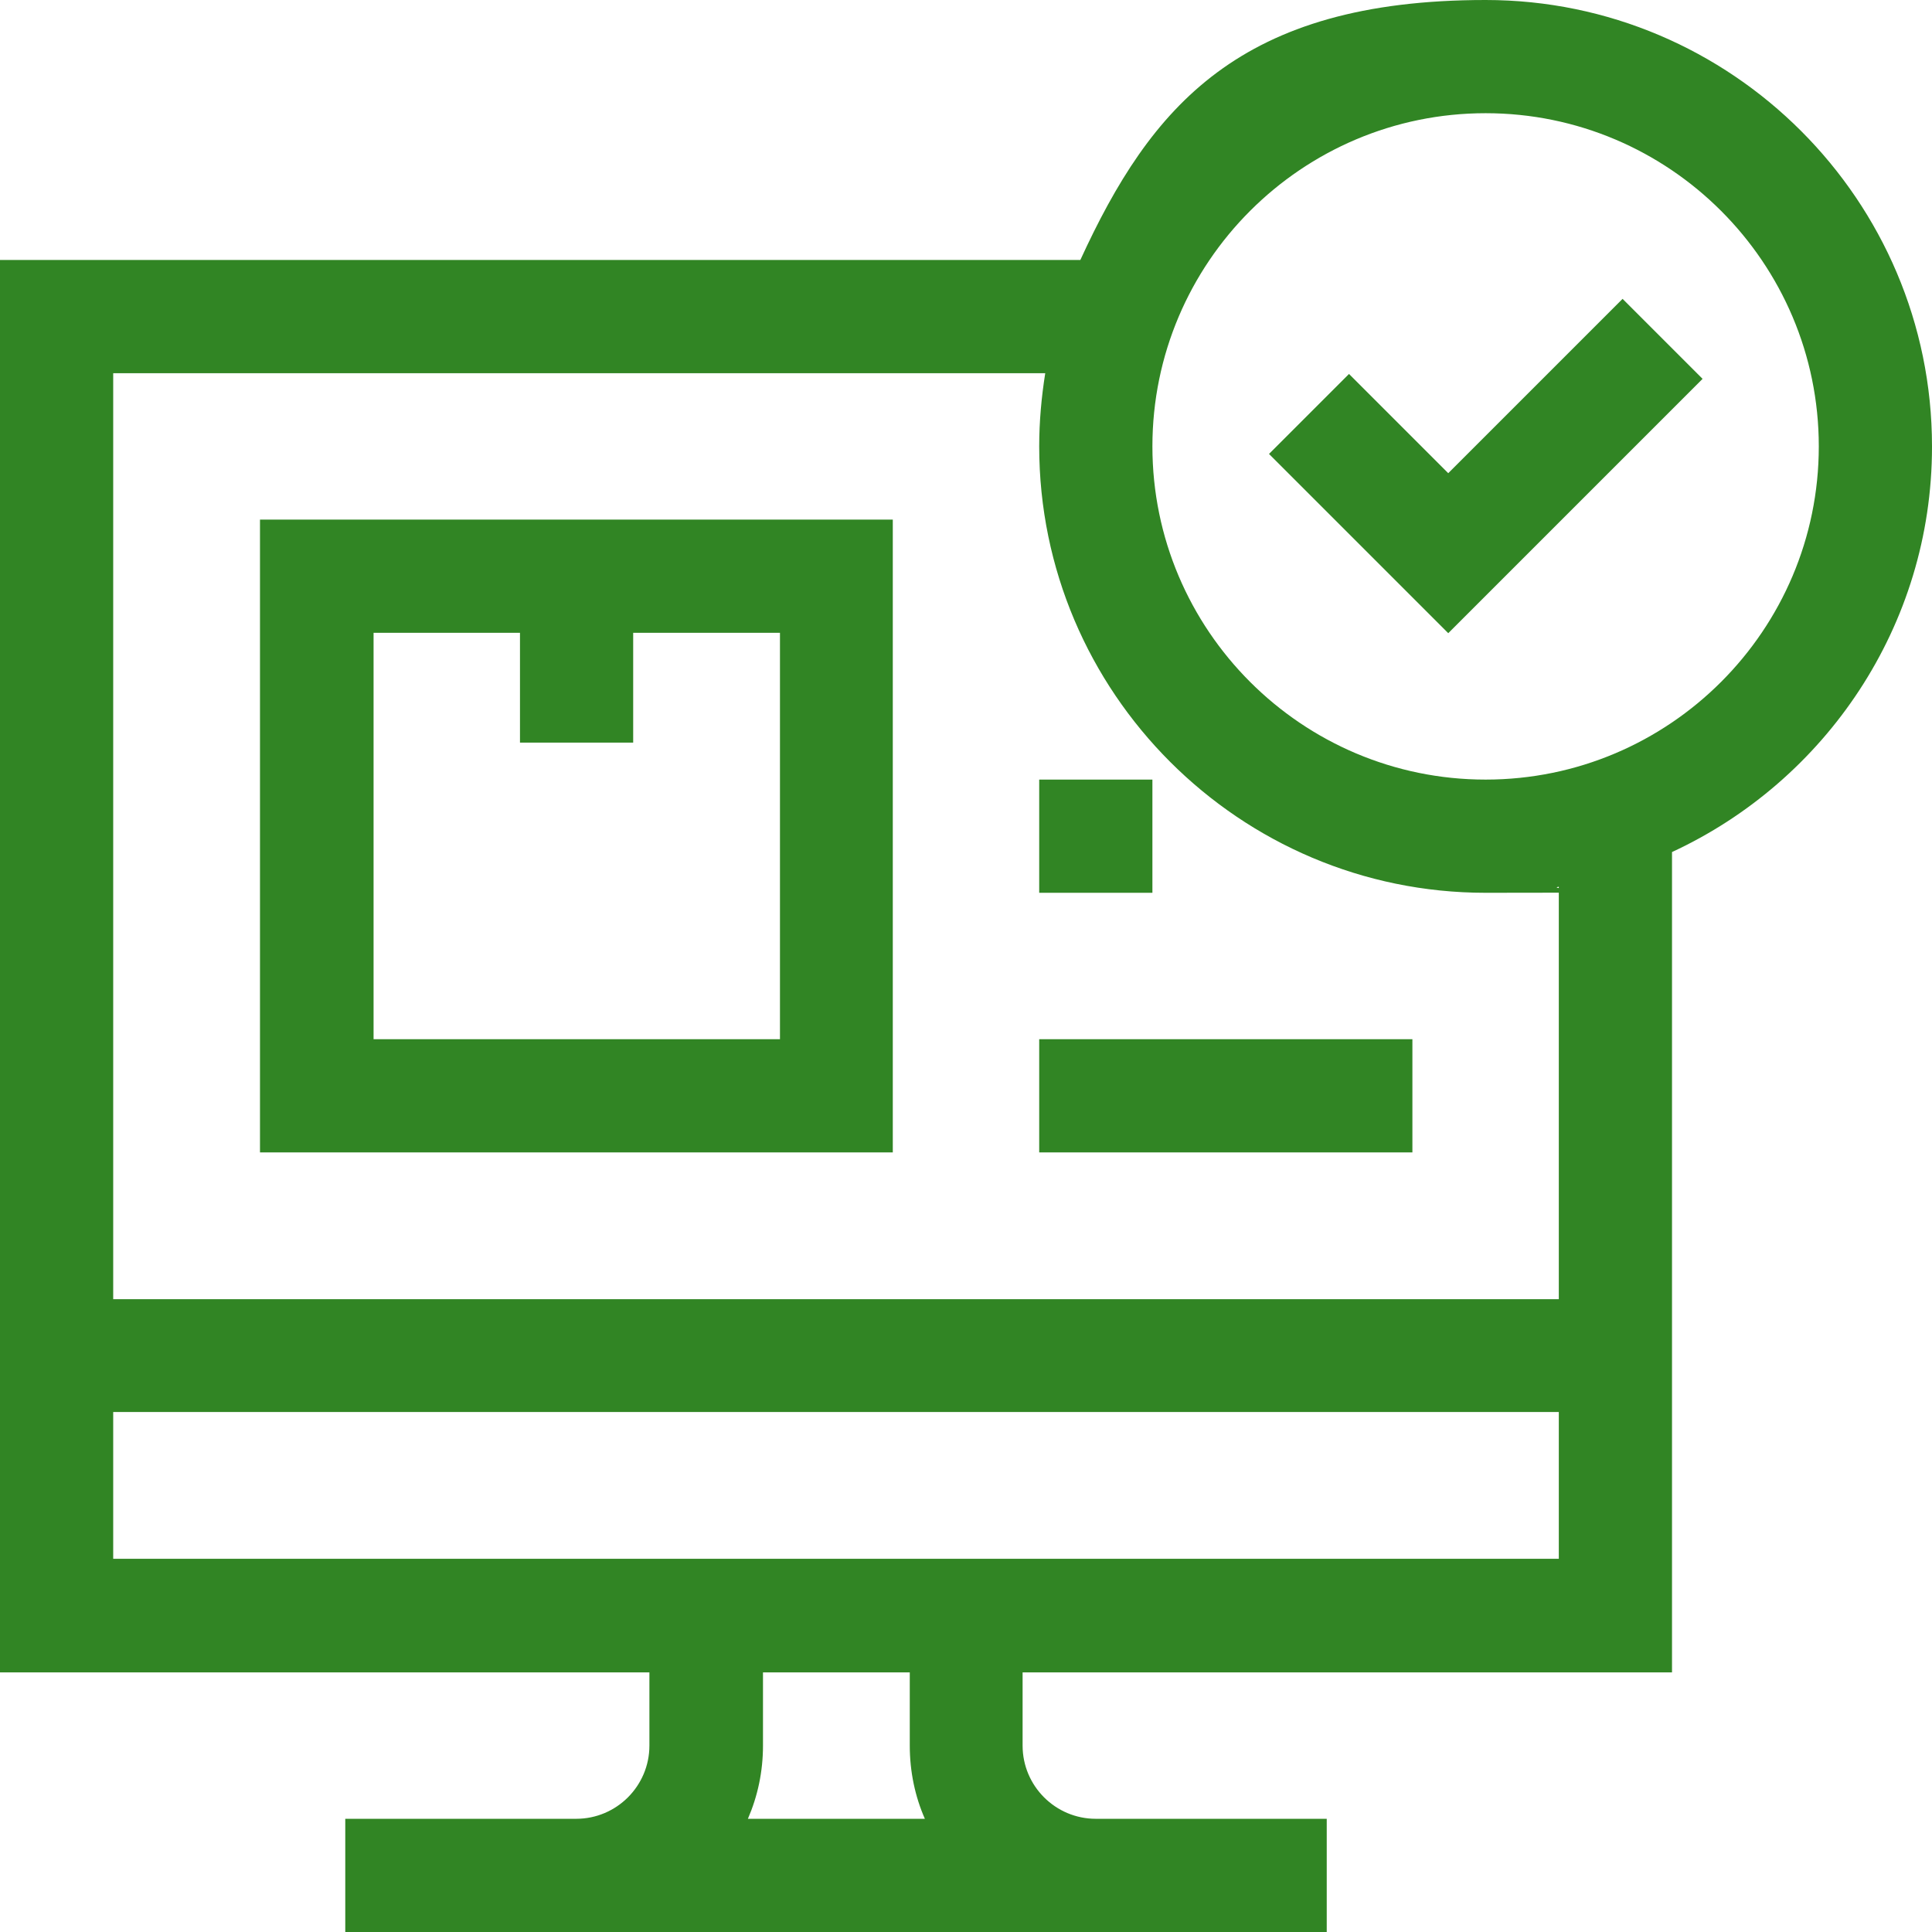
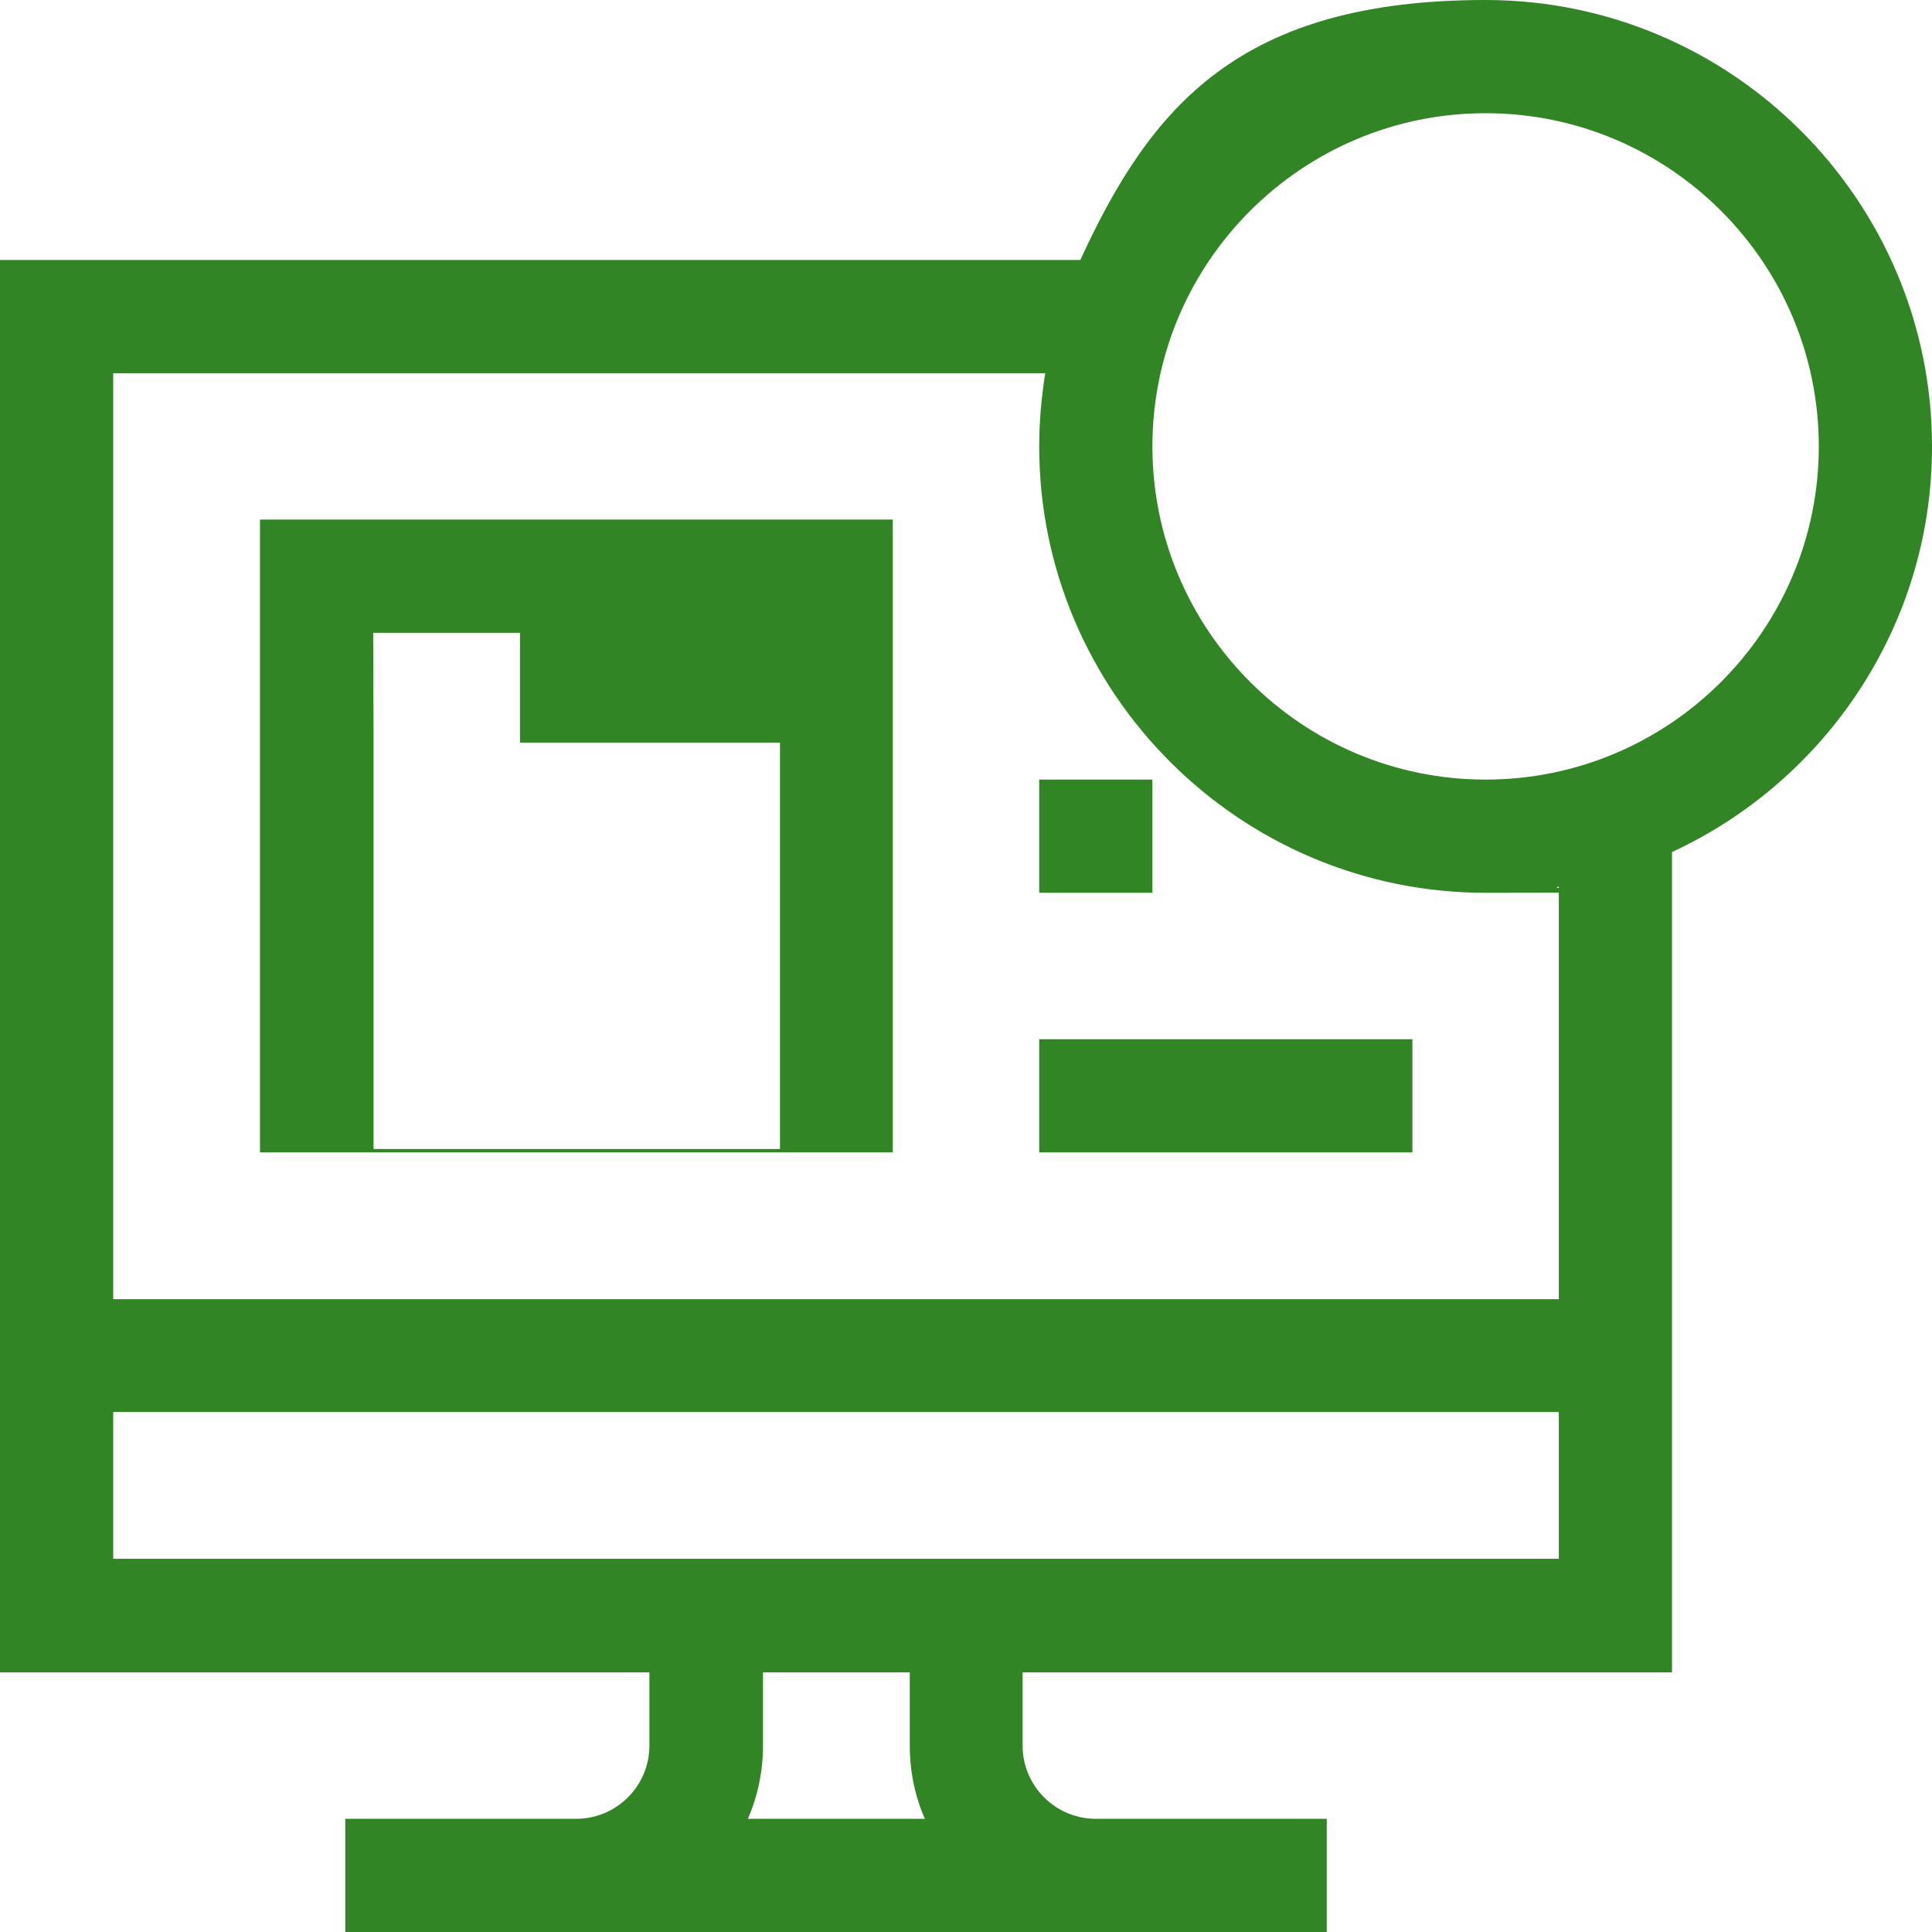
<svg xmlns="http://www.w3.org/2000/svg" id="Capa_1" version="1.1" viewBox="0 0 512 512">
  <defs>
    <style>
      .st0 {
        fill: #318524;
      }
    </style>
  </defs>
  <path class="st0" d="M275.4,275.4h98.9v30h-98.9v-30Z" />
-   <path class="st0" d="M68.9,305.4h167.7v-167.7H68.9v167.7ZM98.9,167.7h38.9v29.1h30v-29.1h38.9v107.7h-107.7v-107.7Z" />
+   <path class="st0" d="M68.9,305.4h167.7v-167.7H68.9v167.7ZM98.9,167.7h38.9v29.1h30h38.9v107.7h-107.7v-107.7Z" />
  <path class="st0" d="M512,118.3C512,53.1,458.9,0,393.7,0s-88.7,28.2-107.4,68.9H0v374.3h172.1v19.4c0,10.7-8.7,19.4-19.4,19.4h-61.2v30h260.1v-30h-61.2c-10.7,0-19.4-8.7-19.4-19.4v-19.4h172.1v-217.4c40.6-18.8,68.9-59.9,68.9-107.4h0ZM245,482h-46.8c2.6-6,4-12.5,4-19.4v-19.4h38.9v19.4c0,6.9,1.4,13.5,4,19.4h0ZM30,413.1v-38.9h383.1v38.9H30ZM413.1,344.3H30V98.9h247c-1,6.3-1.6,12.8-1.6,19.4,0,65.2,53.1,118.3,118.3,118.3s13.1-.6,19.4-1.6v109.3h0ZM393.7,206.6c-48.7,0-88.3-39.6-88.3-88.3s39.6-88.3,88.3-88.3,88.3,39.6,88.3,88.3-39.6,88.3-88.3,88.3Z" />
-   <path class="st0" d="M383.8,125.4l-26.3-26.3-21.2,21.2,47.5,47.5,67.4-67.4-21.2-21.2-46.1,46.1Z" />
  <path class="st0" d="M275.4,206.6h30v30h-30v-30Z" />
</svg>